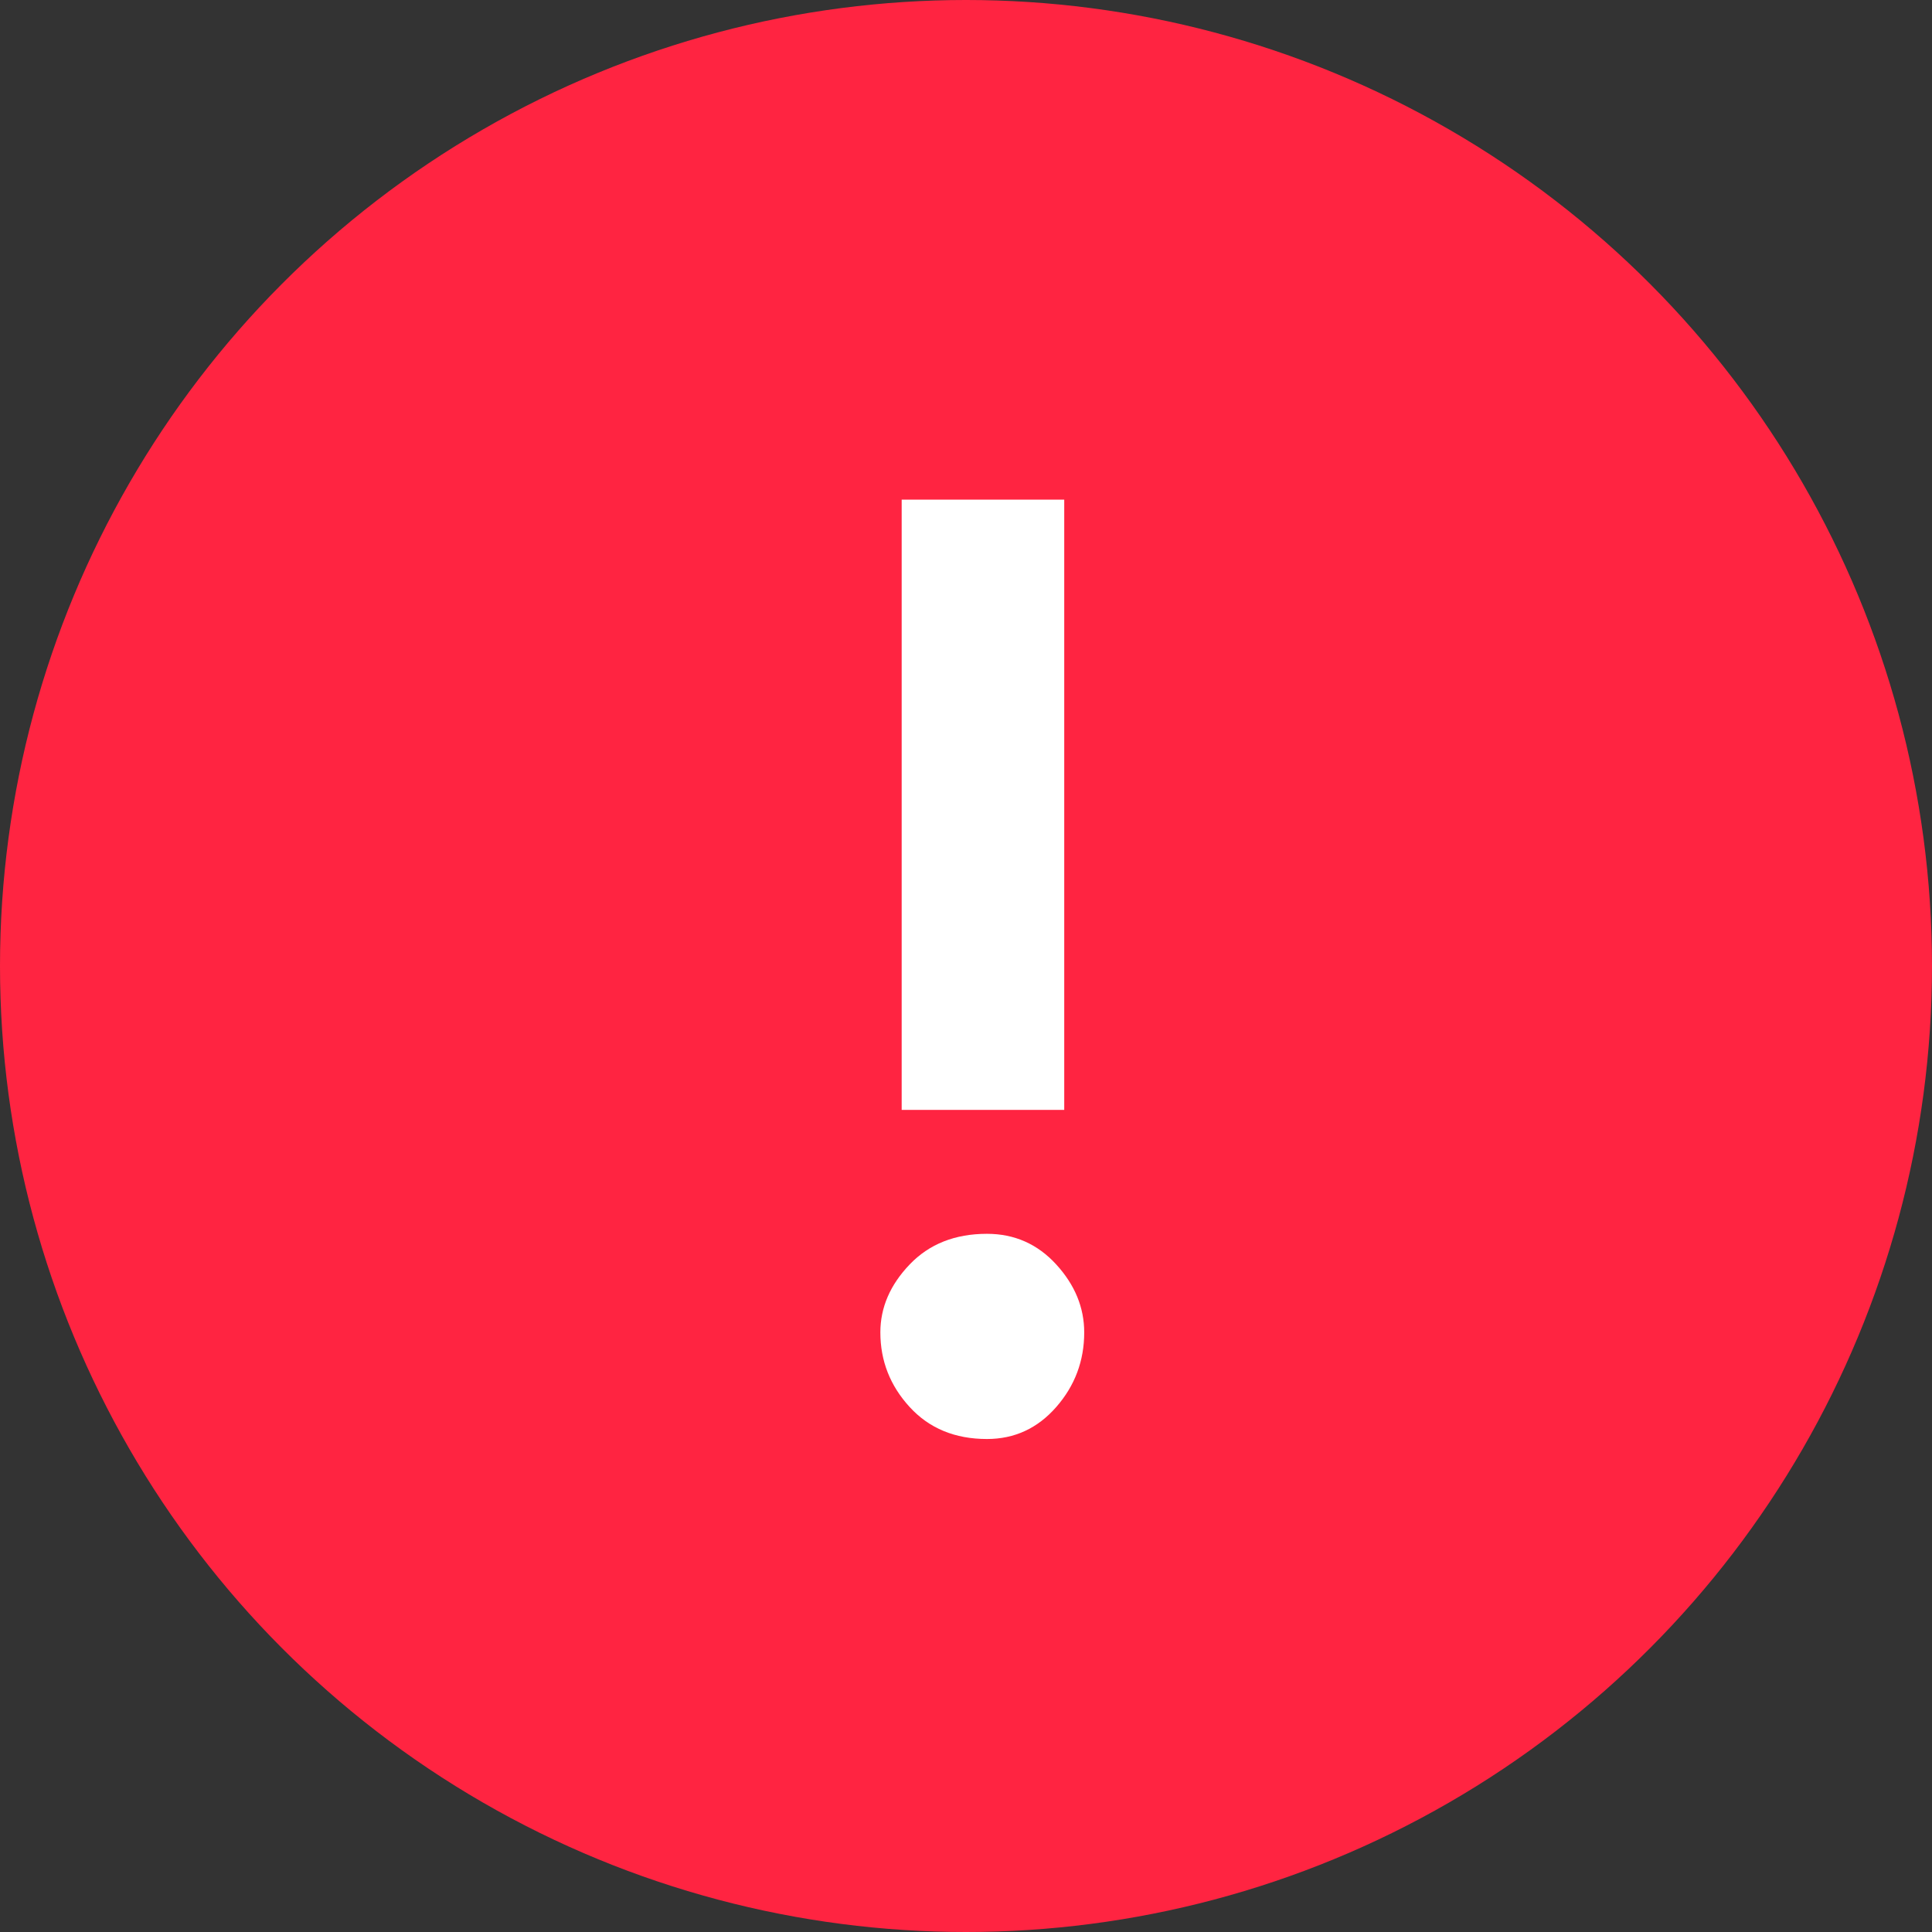
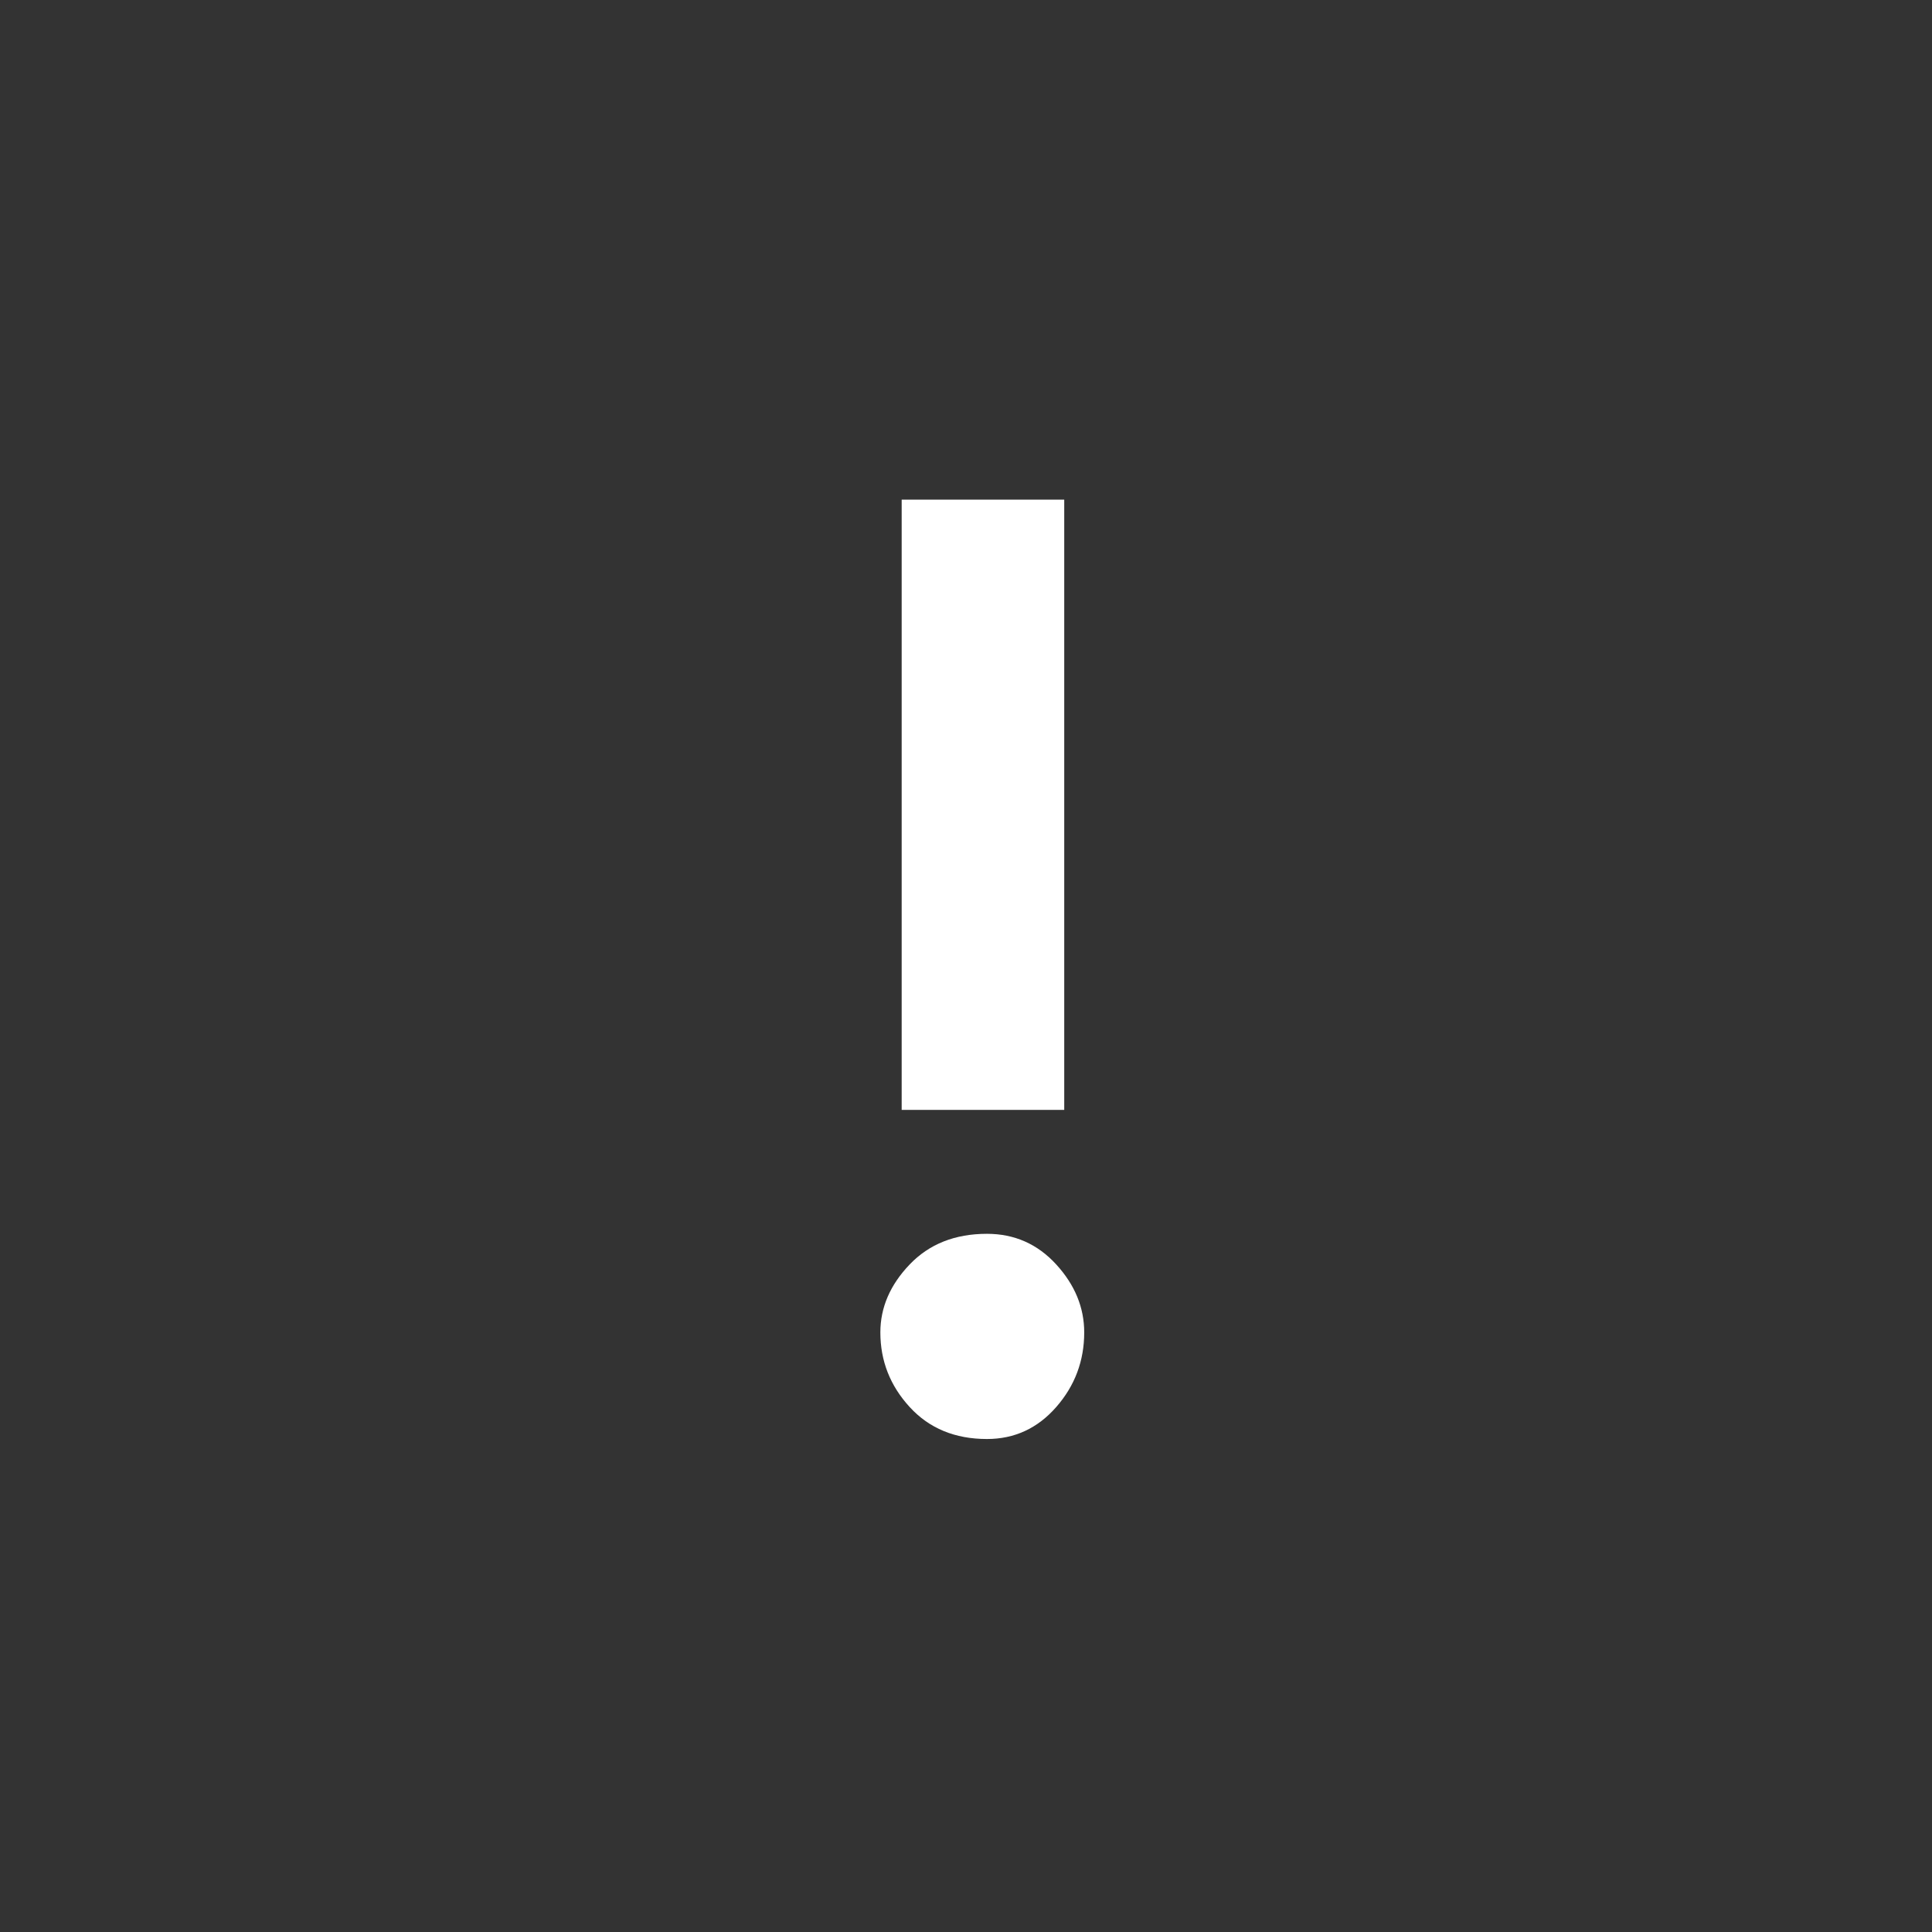
<svg xmlns="http://www.w3.org/2000/svg" width="58" height="58" viewBox="0 0 58 58" fill="none">
  <rect x="0" y="0" width="58" height="58" fill="#333333" stroke="none" />
-   <circle cx="29" cy="29" r="29" fill="#FF2441" />
  <path d="M27.069 33.32V15H31.949V33.32H27.069ZM26.429 40C26.429 39.253 26.722 38.573 27.309 37.96C27.895 37.347 28.669 37.04 29.629 37.04C30.455 37.04 31.149 37.347 31.709 37.96C32.269 38.573 32.549 39.253 32.549 40C32.549 40.853 32.269 41.6 31.709 42.24C31.149 42.88 30.455 43.2 29.629 43.2C28.669 43.2 27.895 42.88 27.309 42.24C26.722 41.6 26.429 40.853 26.429 40Z" fill="white" />
</svg>